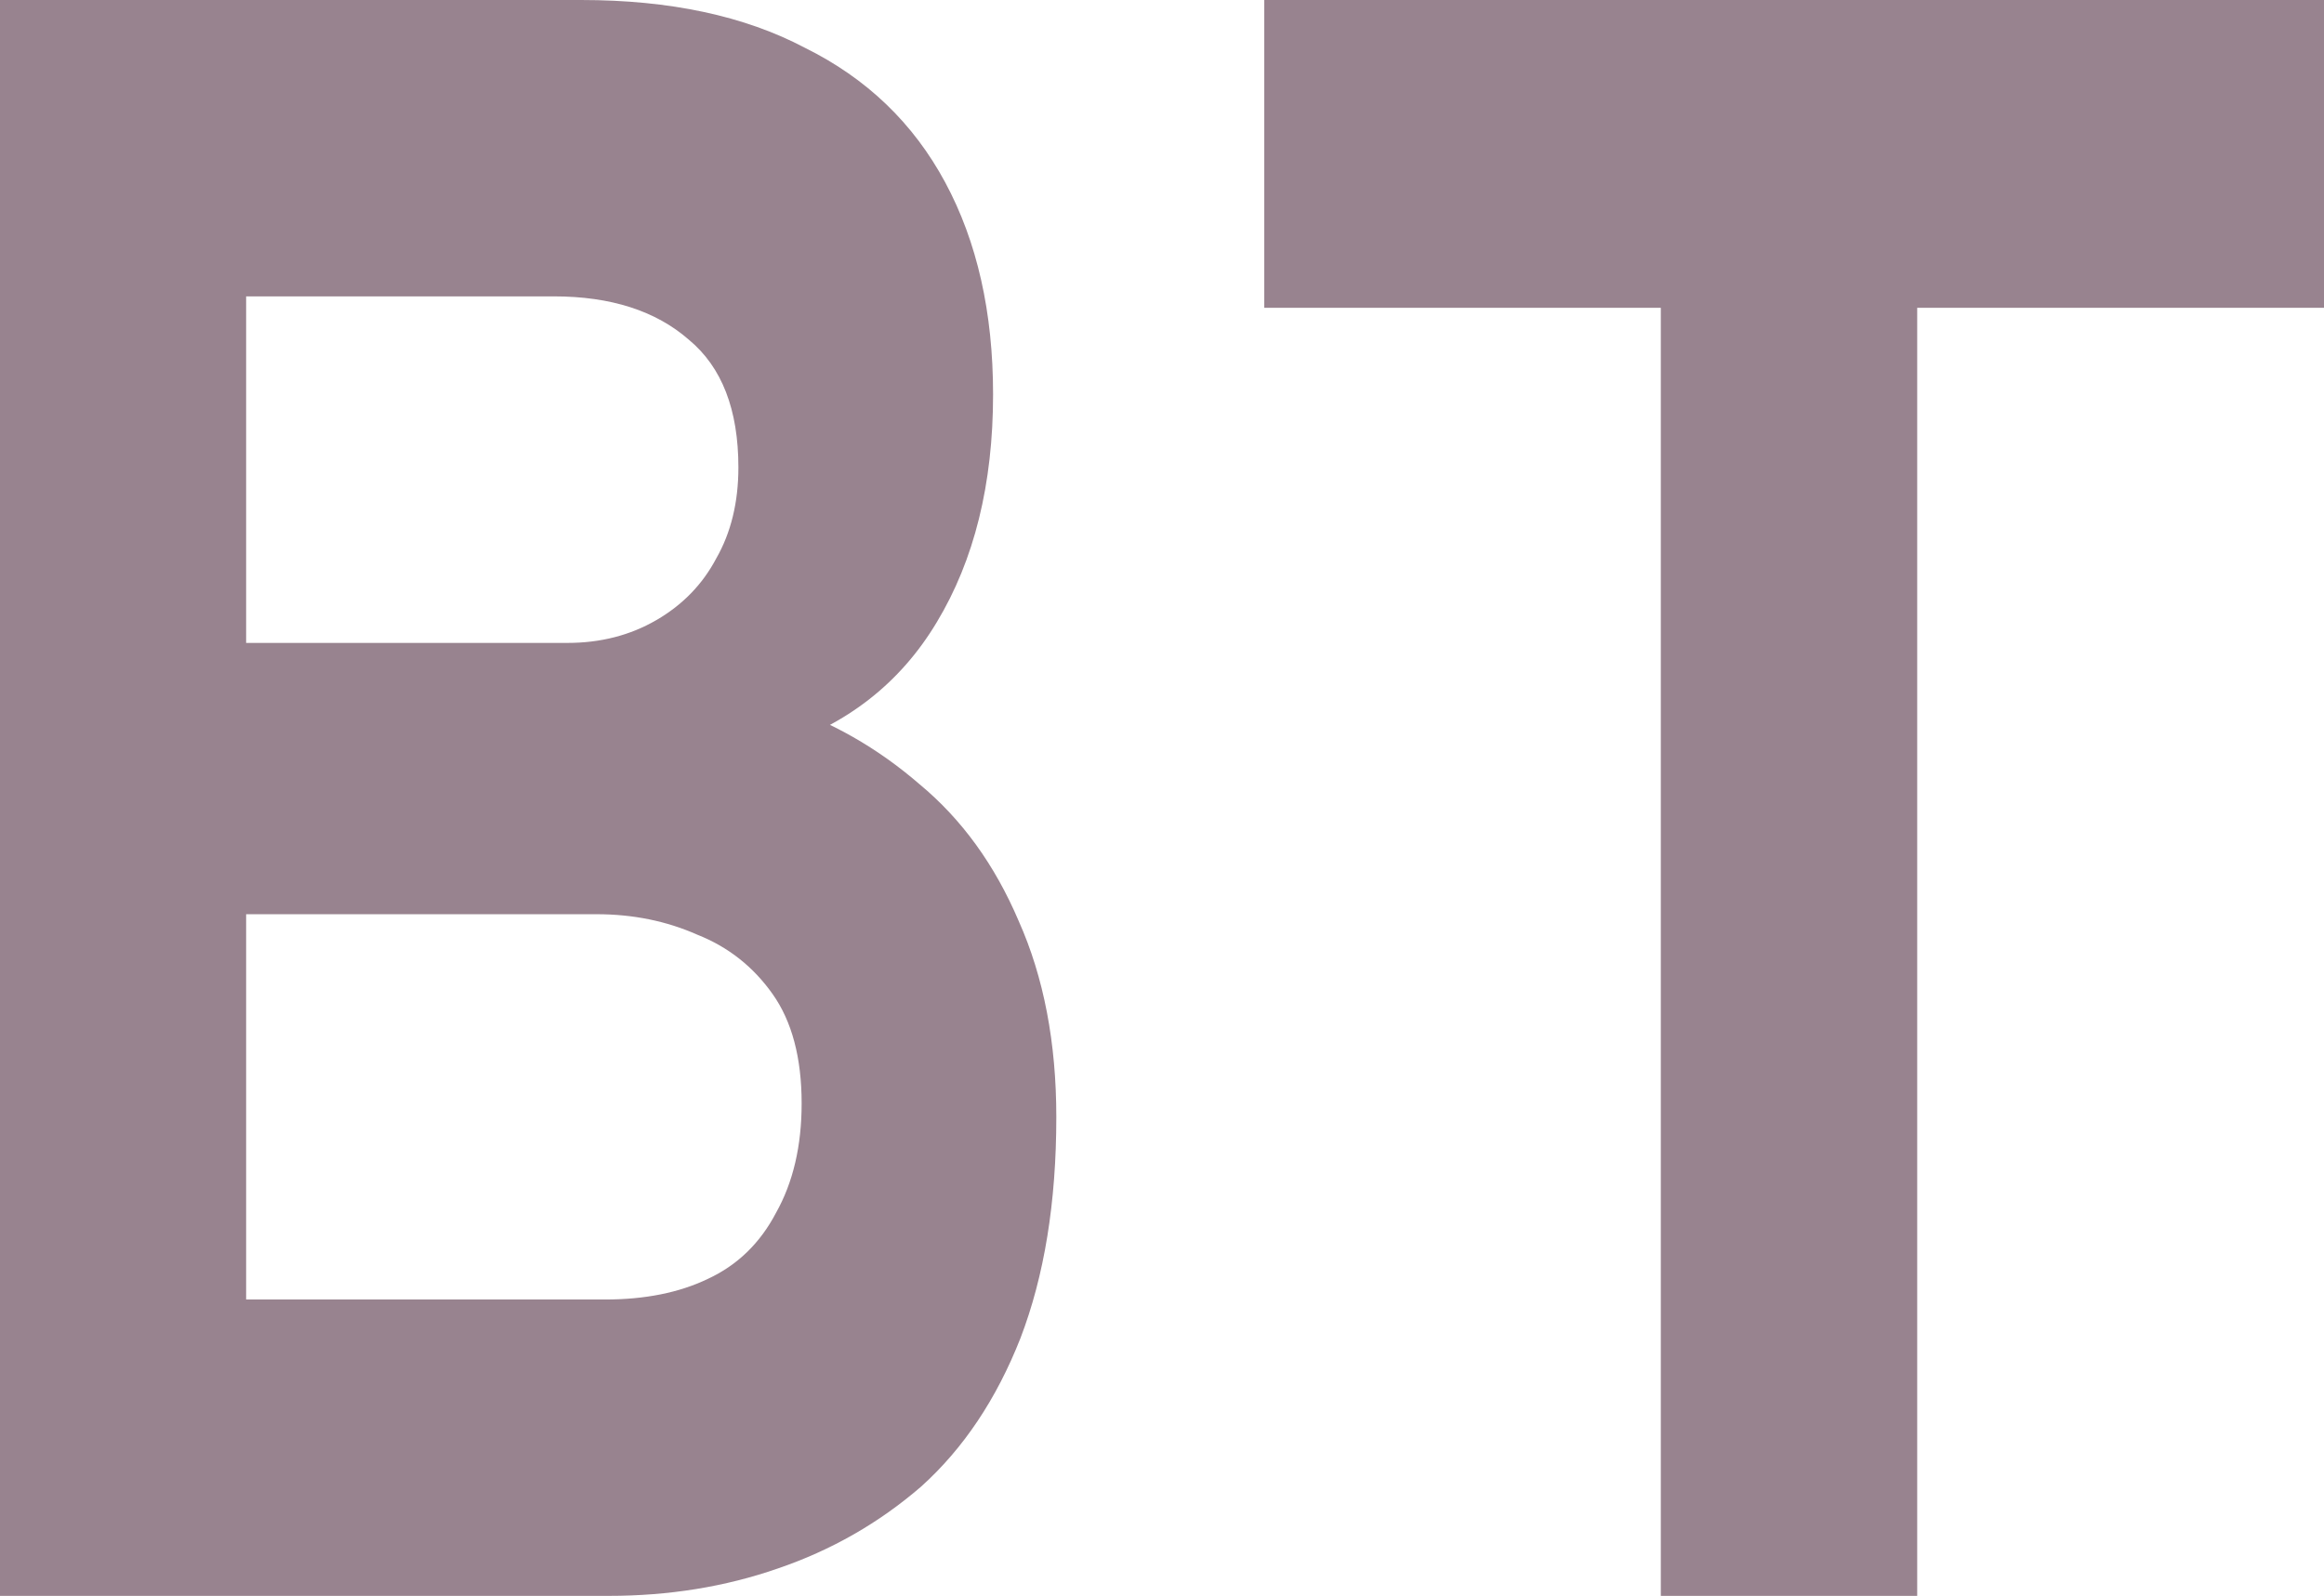
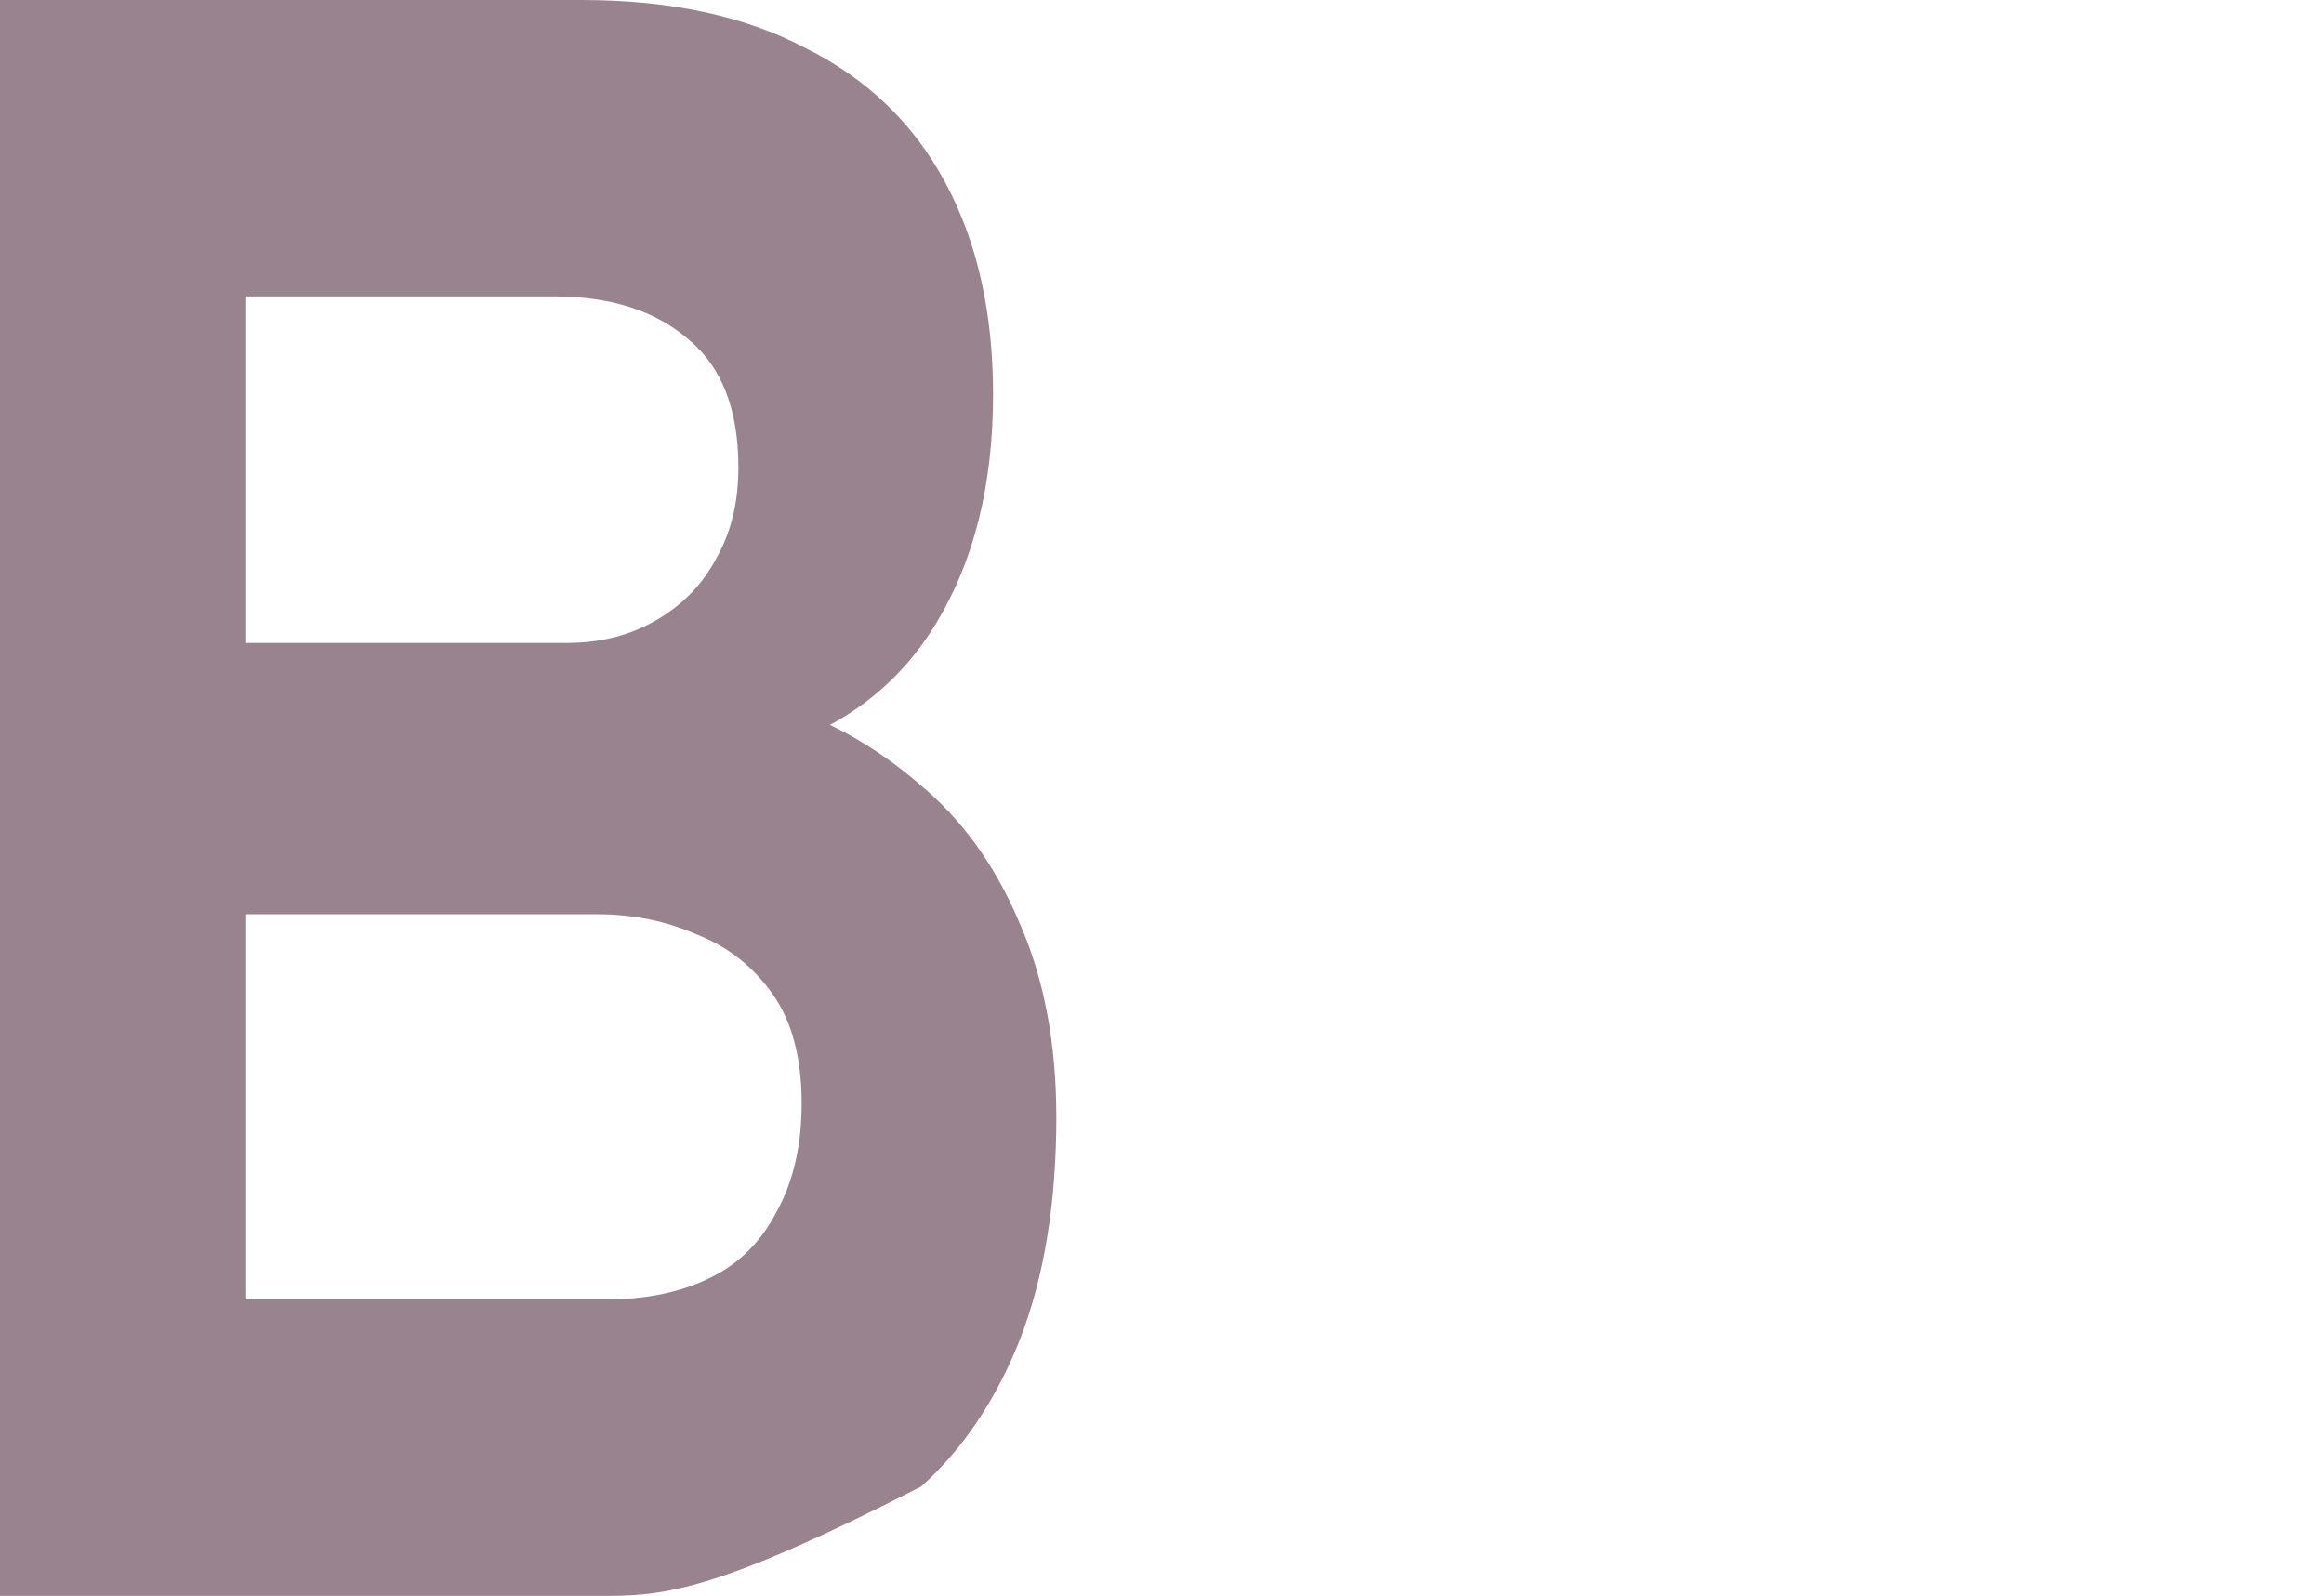
<svg xmlns="http://www.w3.org/2000/svg" width="166" height="114" viewBox="0 0 166 114" fill="none">
-   <path d="M118.63 114V21.986H90.305V0H166V21.986H136.943V114H118.63Z" fill="#98838F" />
-   <path d="M0 114V0H41.51C47.859 0 53.19 1.14 57.504 3.42C61.899 5.591 65.236 8.794 67.515 13.029C69.794 17.263 70.934 22.311 70.934 28.174C70.934 34.58 69.591 40.009 66.905 44.46C64.3 48.803 60.475 51.789 55.428 53.417L55.673 50.323C59.335 51.517 62.672 53.417 65.684 56.023C68.695 58.52 71.056 61.777 72.765 65.794C74.556 69.811 75.451 74.48 75.451 79.8C75.451 85.88 74.596 91.146 72.887 95.597C71.178 99.94 68.817 103.469 65.806 106.183C62.794 108.789 59.376 110.743 55.55 112.046C51.806 113.349 47.778 114 43.464 114H0ZM17.581 92.829H43.219C46.068 92.829 48.51 92.34 50.545 91.363C52.661 90.386 54.289 88.811 55.428 86.64C56.649 84.469 57.26 81.863 57.26 78.823C57.26 75.566 56.568 72.96 55.184 71.006C53.8 69.051 52.01 67.64 49.812 66.771C47.615 65.794 45.214 65.306 42.609 65.306H17.581V92.829ZM17.581 45.926H40.533C42.894 45.926 45.01 45.383 46.882 44.297C48.754 43.211 50.179 41.746 51.155 39.9C52.213 38.054 52.742 35.883 52.742 33.386C52.742 29.26 51.562 26.22 49.202 24.266C46.842 22.203 43.626 21.171 39.557 21.171H17.581V45.926Z" fill="#98838F" />
+   <path d="M0 114V0H41.51C47.859 0 53.19 1.14 57.504 3.42C61.899 5.591 65.236 8.794 67.515 13.029C69.794 17.263 70.934 22.311 70.934 28.174C70.934 34.58 69.591 40.009 66.905 44.46C64.3 48.803 60.475 51.789 55.428 53.417L55.673 50.323C59.335 51.517 62.672 53.417 65.684 56.023C68.695 58.52 71.056 61.777 72.765 65.794C74.556 69.811 75.451 74.48 75.451 79.8C75.451 85.88 74.596 91.146 72.887 95.597C71.178 99.94 68.817 103.469 65.806 106.183C51.806 113.349 47.778 114 43.464 114H0ZM17.581 92.829H43.219C46.068 92.829 48.51 92.34 50.545 91.363C52.661 90.386 54.289 88.811 55.428 86.64C56.649 84.469 57.26 81.863 57.26 78.823C57.26 75.566 56.568 72.96 55.184 71.006C53.8 69.051 52.01 67.64 49.812 66.771C47.615 65.794 45.214 65.306 42.609 65.306H17.581V92.829ZM17.581 45.926H40.533C42.894 45.926 45.01 45.383 46.882 44.297C48.754 43.211 50.179 41.746 51.155 39.9C52.213 38.054 52.742 35.883 52.742 33.386C52.742 29.26 51.562 26.22 49.202 24.266C46.842 22.203 43.626 21.171 39.557 21.171H17.581V45.926Z" fill="#98838F" />
</svg>